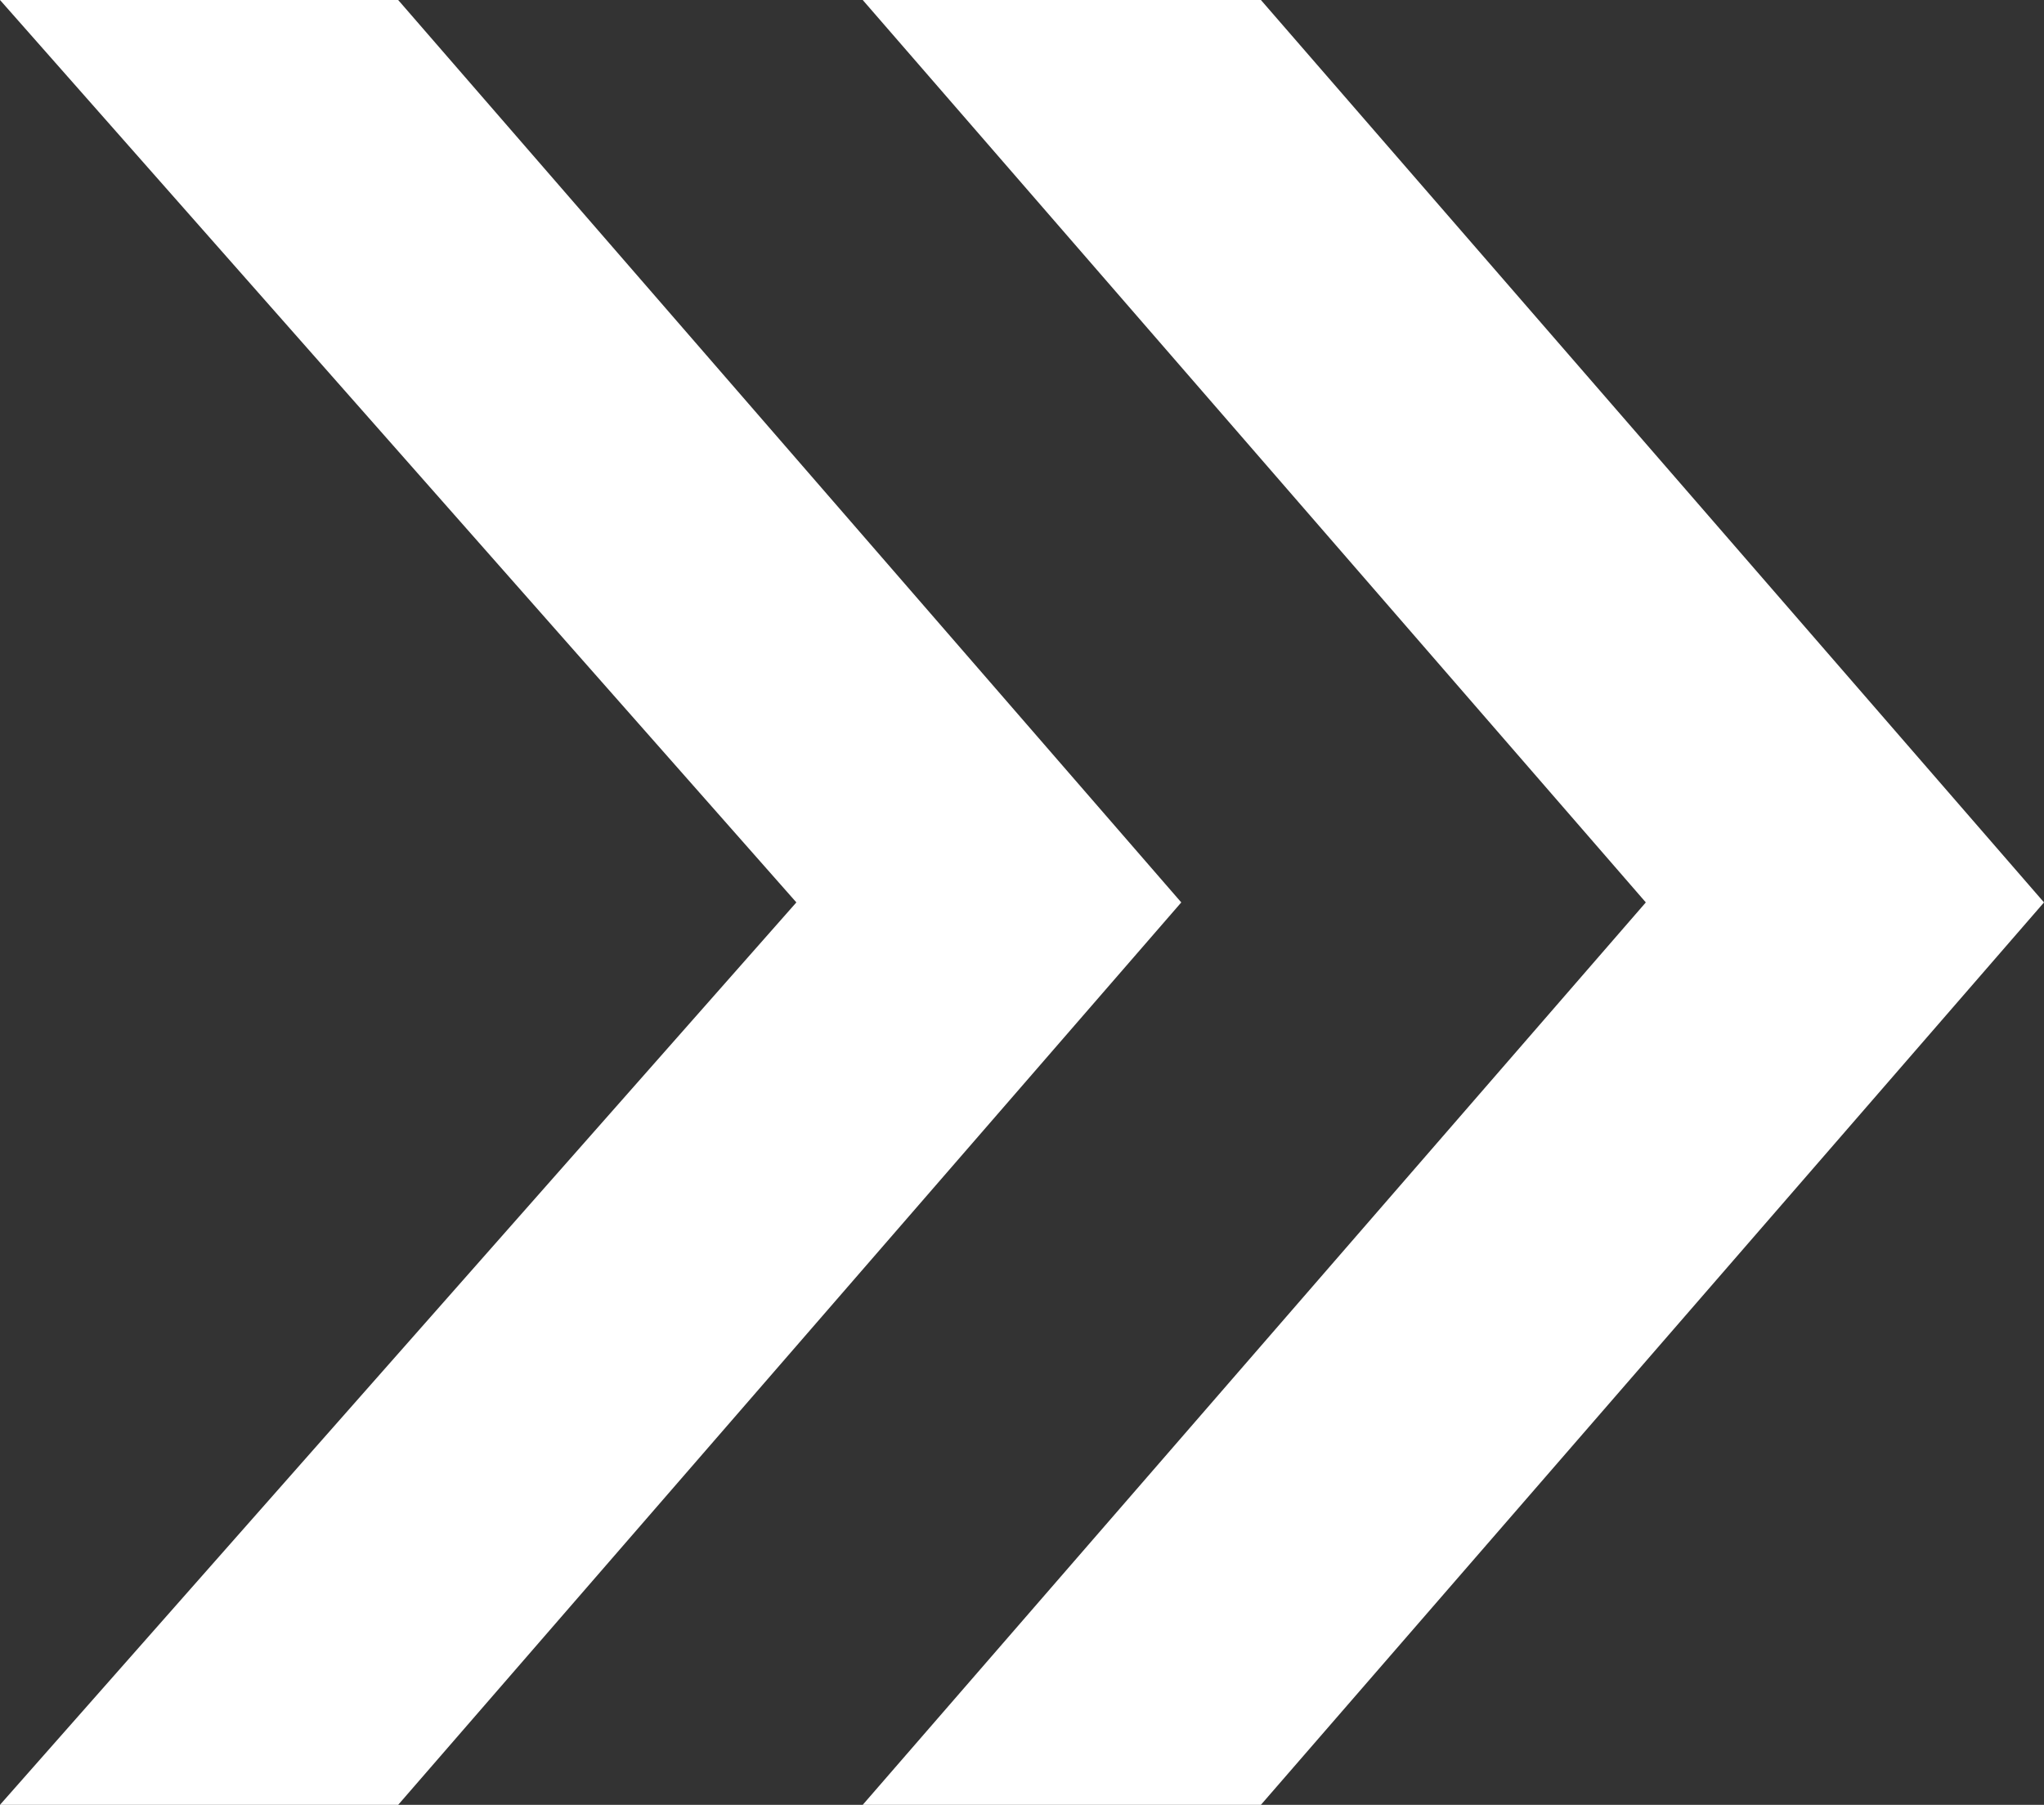
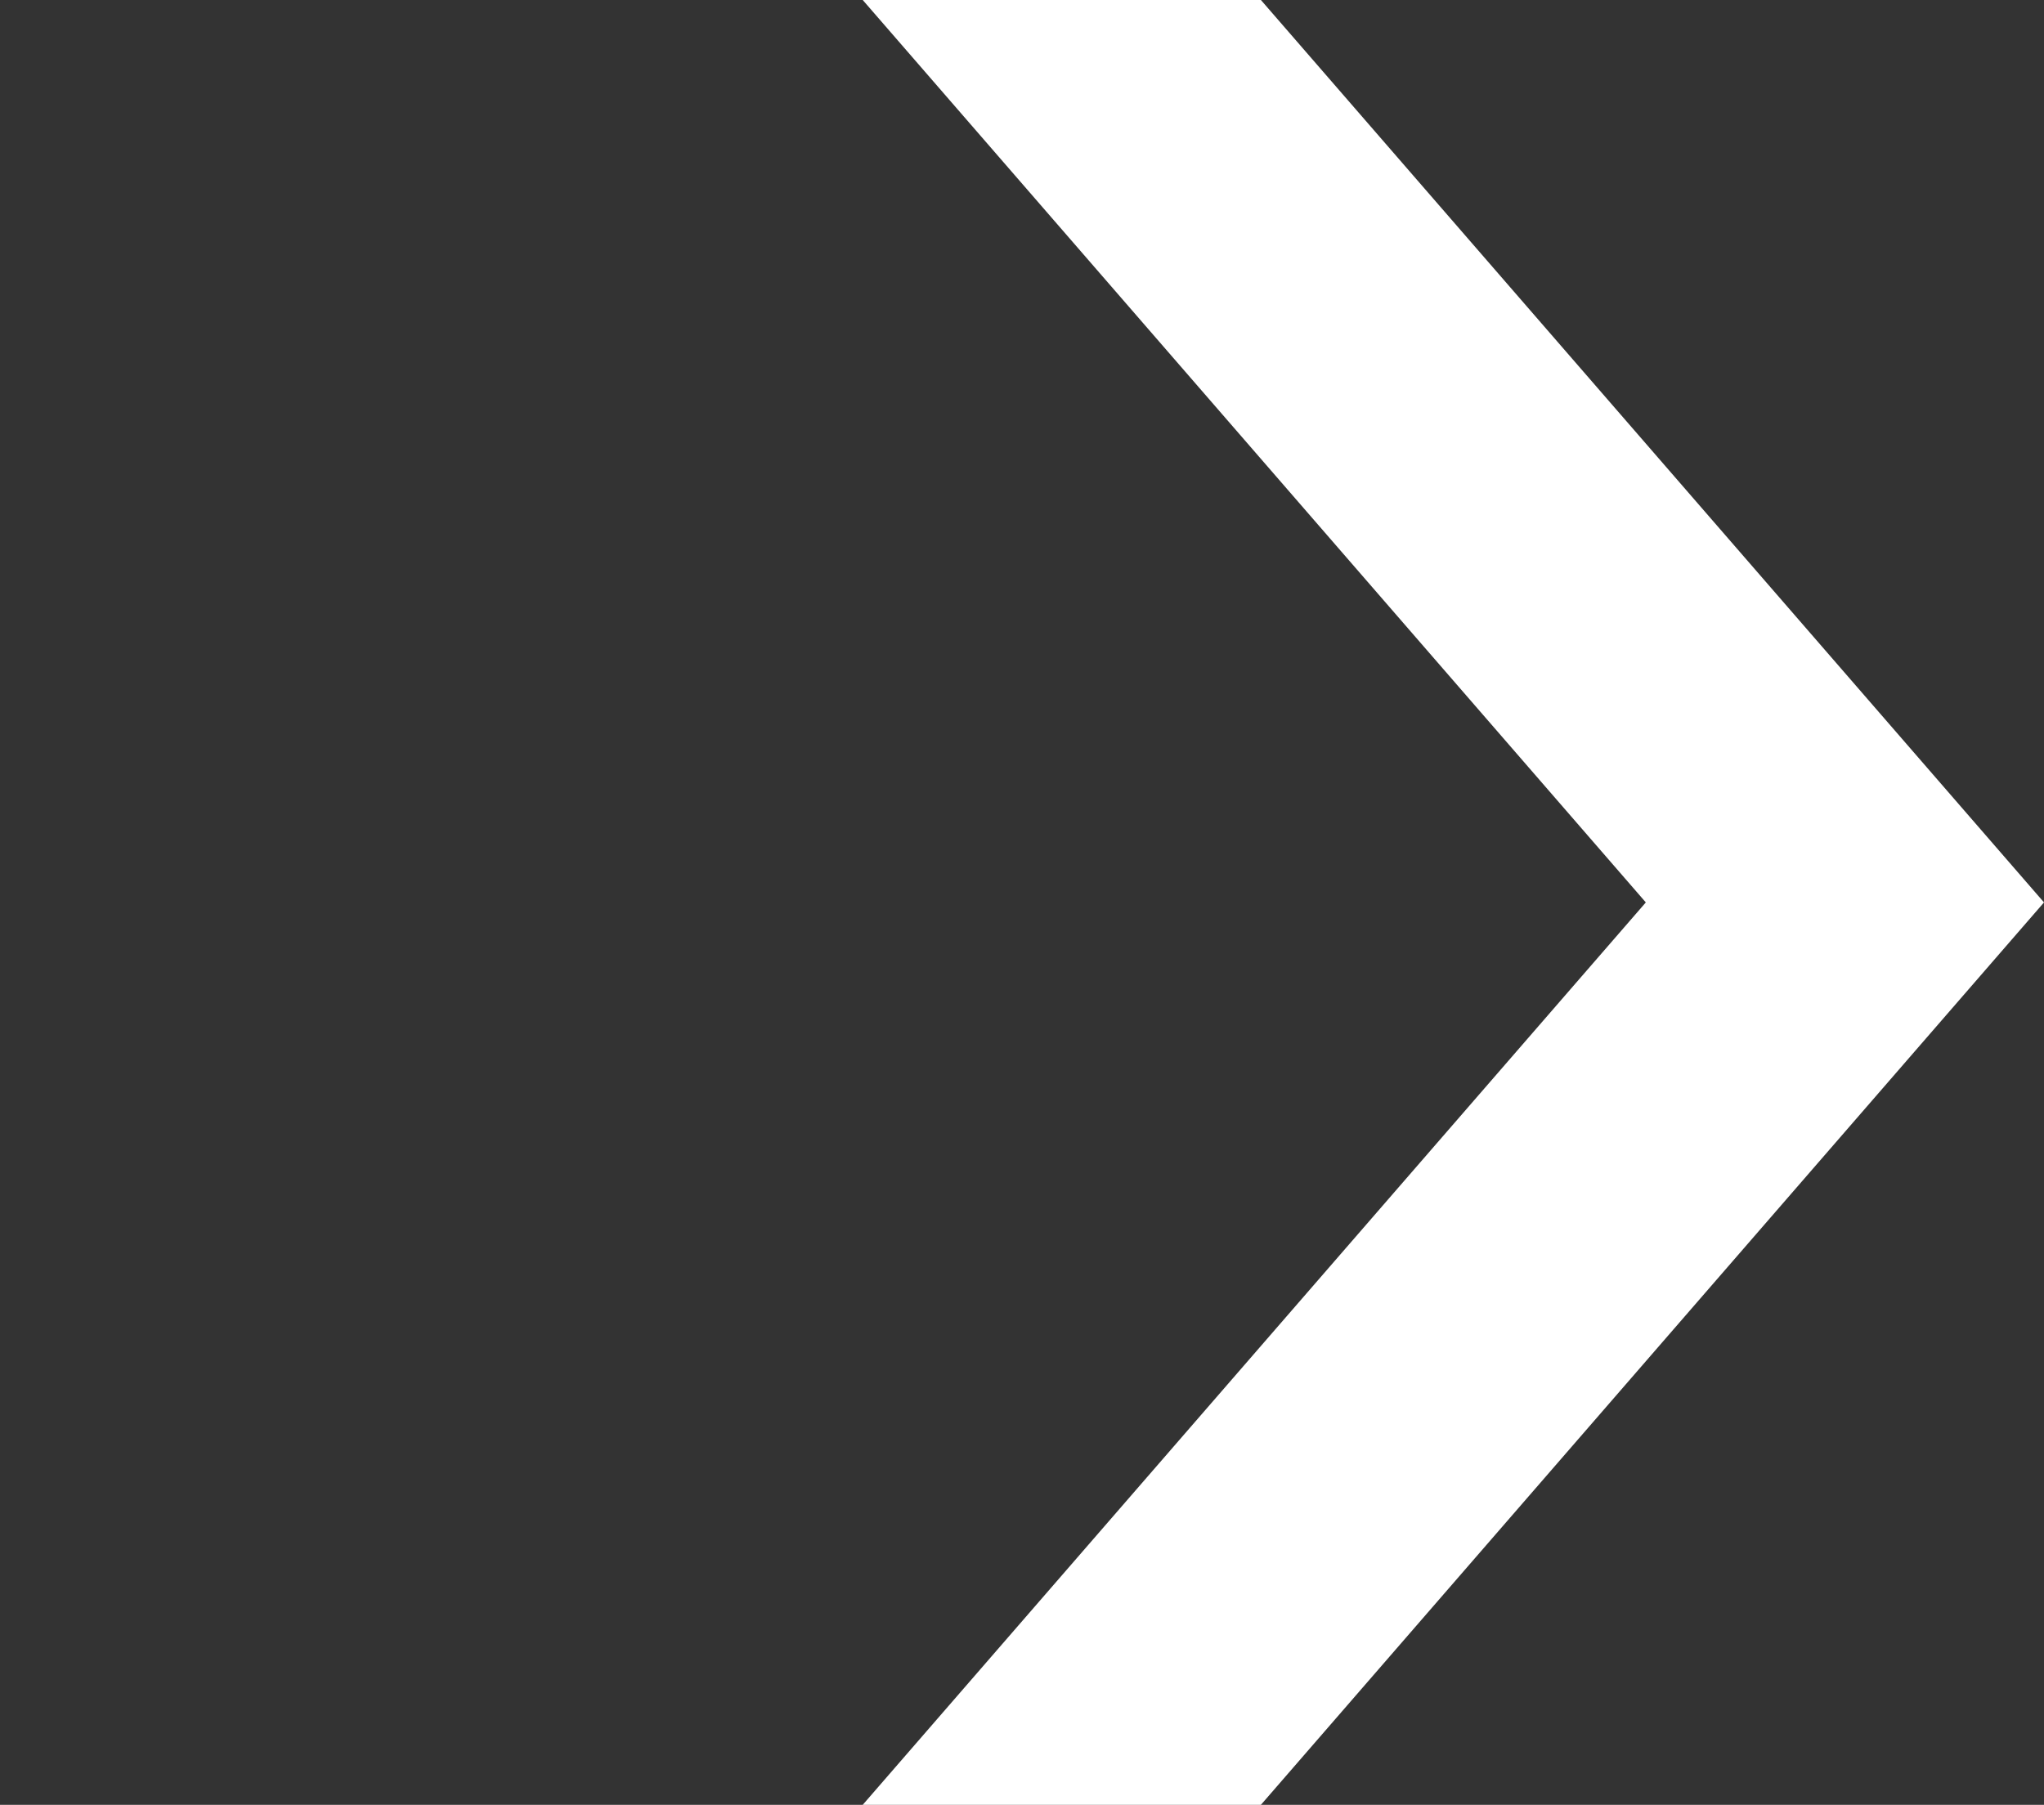
<svg xmlns="http://www.w3.org/2000/svg" id="_レイヤー_1" width="15.4" height="13.6" data-name="レイヤー_1" version="1.1">
  <rect width="100%" height="100%" fill="#333333" stroke="none" />
  <defs>
    <style>.st0{fill:#fff}</style>
  </defs>
  <path d="m12.4 6.8-5.9 6.8h3l5.9-6.8L9.5 0h-3l5.9 6.8z" class="st0" />
-   <path d="m6 6.8-6 6.8h3l5.9-6.8L3 0H0l6 6.8z" class="st0" />
</svg>